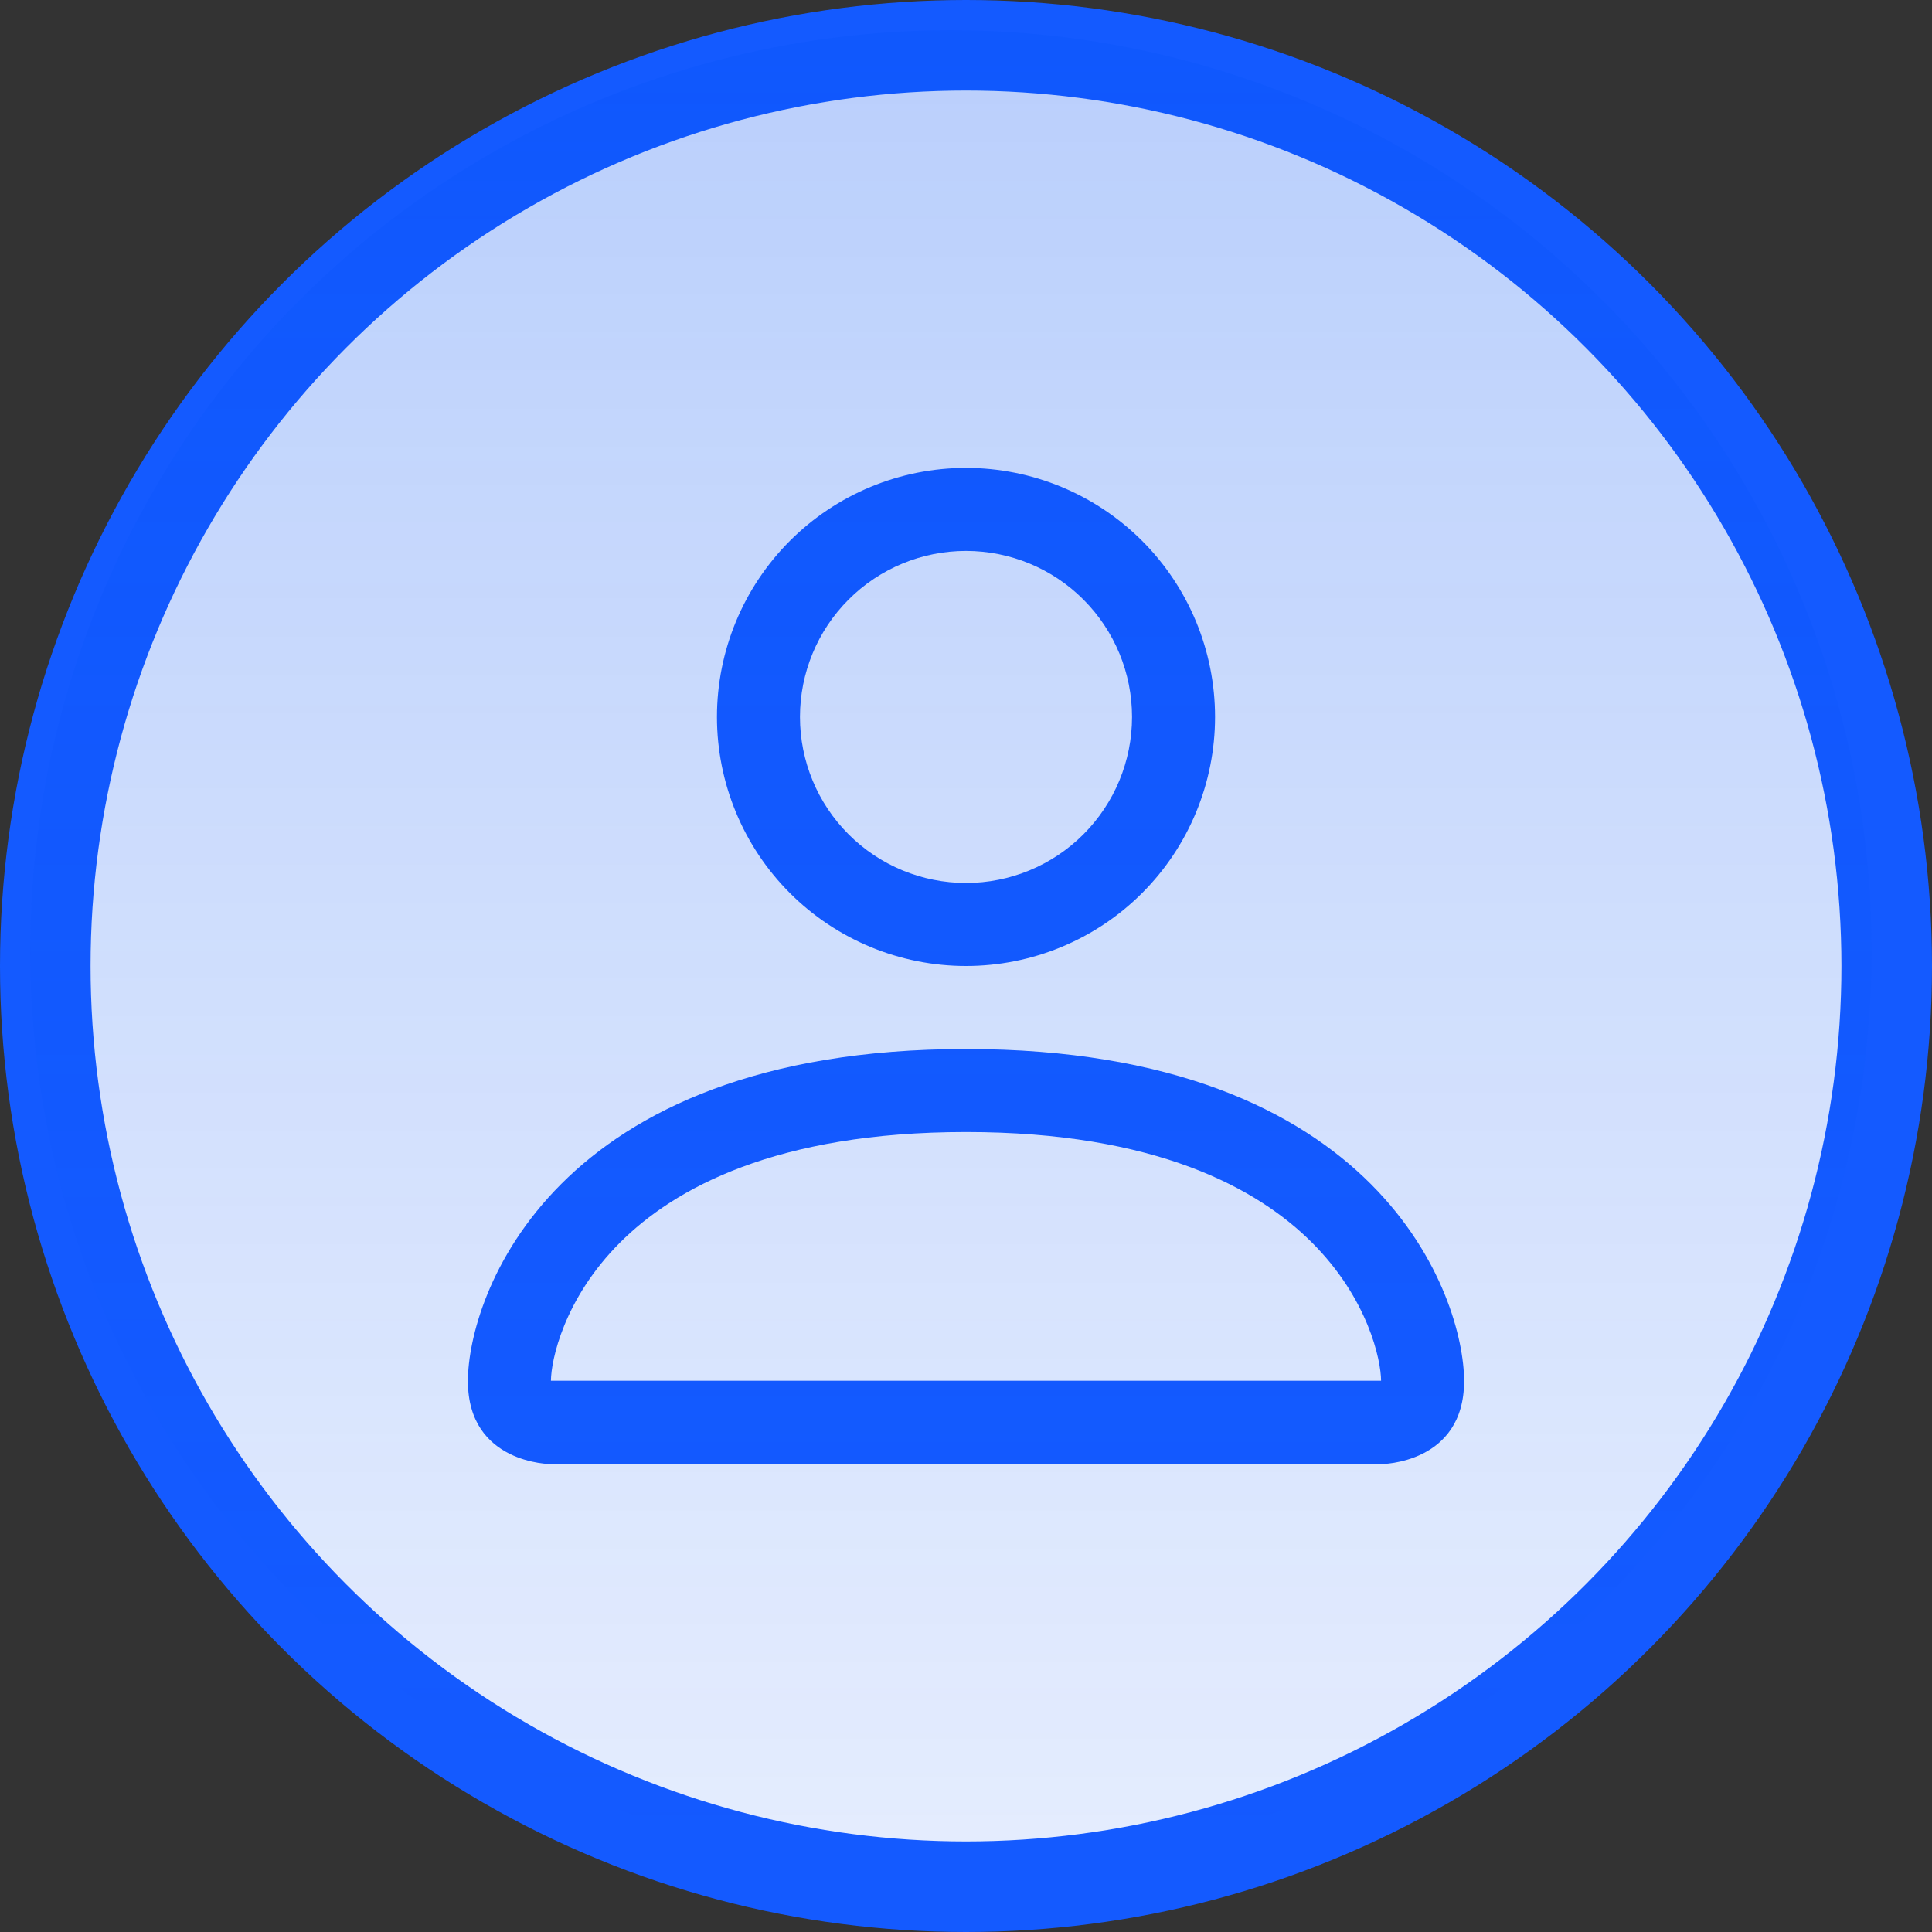
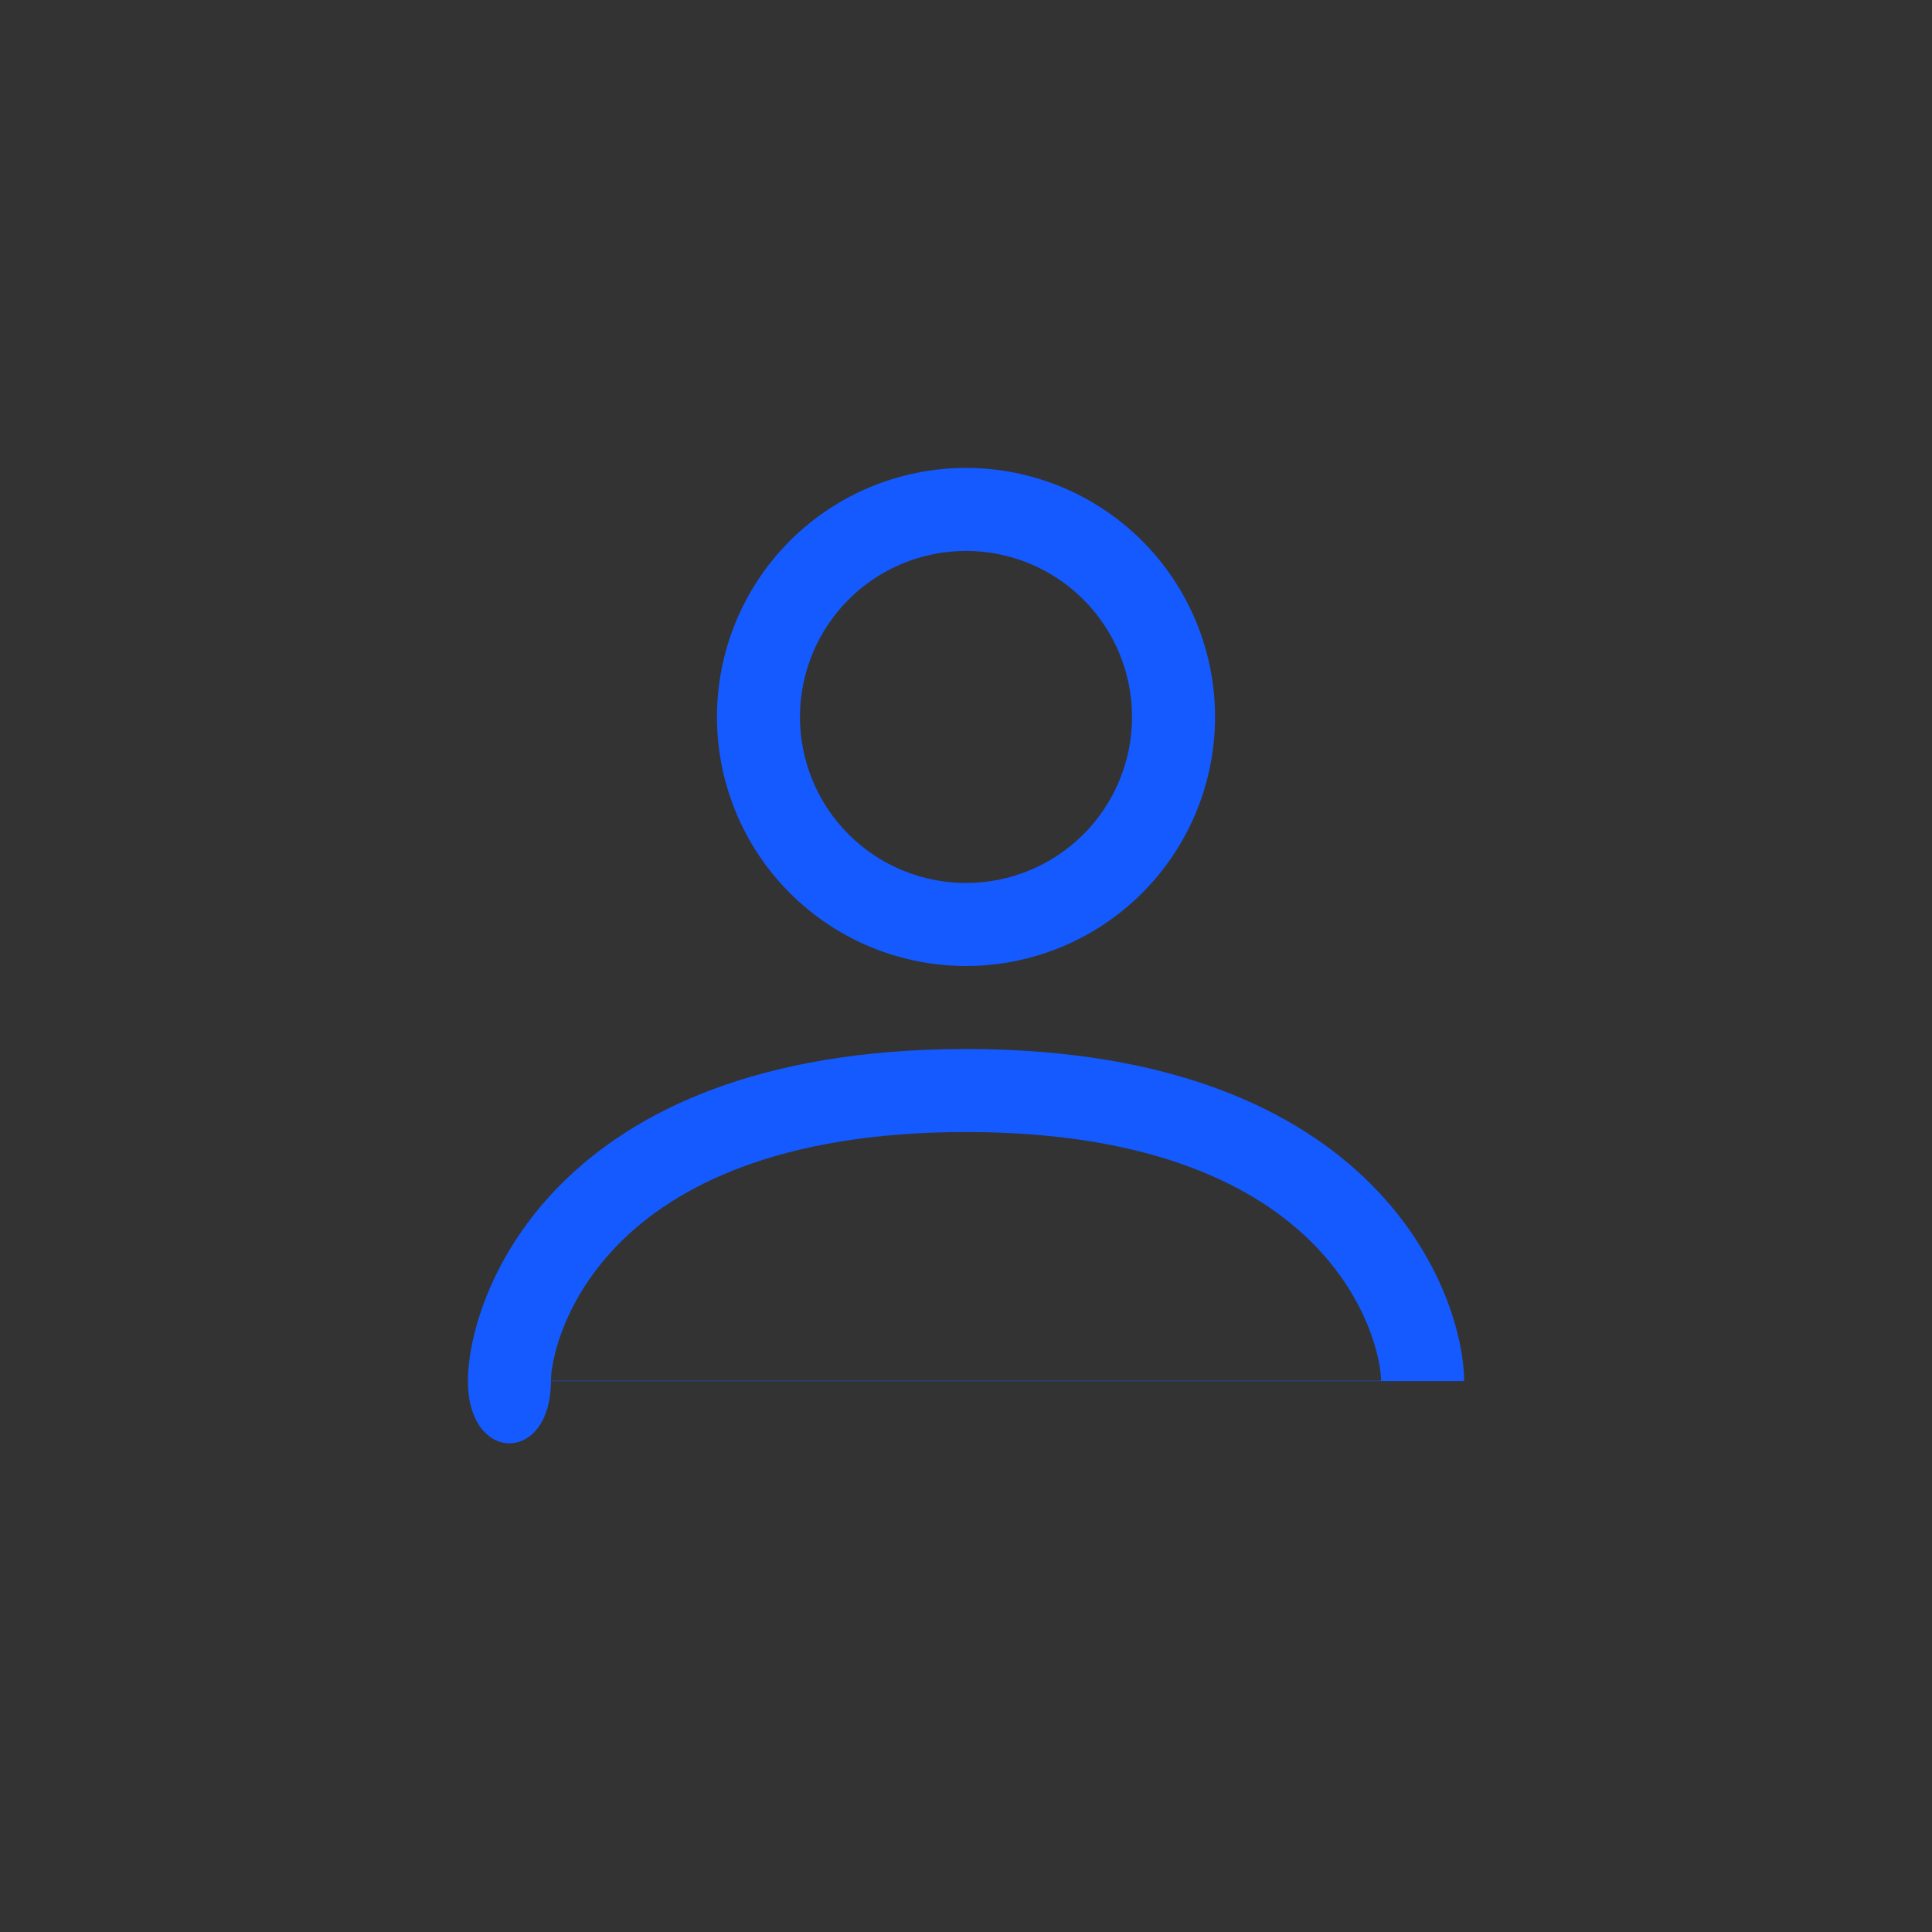
<svg xmlns="http://www.w3.org/2000/svg" width="64" height="64" viewBox="0 0 64 64" fill="none">
  <rect x="0" y="0" width="64" height="64" fill="#333333" stroke="none" />
-   <circle cx="32" cy="32" r="30.5" fill="#E5EDFE" stroke="#145AFF" stroke-width="3" />
-   <path d="M32 32C34.188 32 36.286 31.131 37.834 29.584C39.381 28.037 40.25 25.938 40.25 23.75C40.25 21.562 39.381 19.463 37.834 17.916C36.286 16.369 34.188 15.5 32 15.5C29.812 15.5 27.713 16.369 26.166 17.916C24.619 19.463 23.75 21.562 23.75 23.75C23.75 25.938 24.619 28.037 26.166 29.584C27.713 31.131 29.812 32 32 32ZM37.5 23.75C37.5 25.209 36.92 26.608 35.889 27.639C34.858 28.671 33.459 29.25 32 29.25C30.541 29.25 29.142 28.671 28.111 27.639C27.079 26.608 26.5 25.209 26.5 23.75C26.5 22.291 27.079 20.892 28.111 19.861C29.142 18.829 30.541 18.25 32 18.25C33.459 18.25 34.858 18.829 35.889 19.861C36.92 20.892 37.5 22.291 37.5 23.75ZM48.5 45.75C48.5 48.5 45.75 48.5 45.75 48.5H18.25C18.25 48.5 15.5 48.5 15.5 45.75C15.5 43 18.25 34.75 32 34.75C45.75 34.75 48.5 43 48.5 45.75ZM45.75 45.739C45.747 45.062 45.327 43.028 43.462 41.163C41.669 39.37 38.295 37.5 32 37.5C25.703 37.5 22.331 39.37 20.538 41.163C18.674 43.028 18.256 45.062 18.25 45.739H45.75Z" fill="#145AFF" />
-   <circle cx="31.5" cy="31.5" r="30.5" fill="url(#paint0_linear_198_2979)" />
+   <path d="M32 32C34.188 32 36.286 31.131 37.834 29.584C39.381 28.037 40.25 25.938 40.25 23.75C40.25 21.562 39.381 19.463 37.834 17.916C36.286 16.369 34.188 15.5 32 15.5C29.812 15.5 27.713 16.369 26.166 17.916C24.619 19.463 23.75 21.562 23.75 23.75C23.75 25.938 24.619 28.037 26.166 29.584C27.713 31.131 29.812 32 32 32ZM37.5 23.75C37.5 25.209 36.92 26.608 35.889 27.639C34.858 28.671 33.459 29.25 32 29.25C30.541 29.25 29.142 28.671 28.111 27.639C27.079 26.608 26.5 25.209 26.5 23.75C26.5 22.291 27.079 20.892 28.111 19.861C29.142 18.829 30.541 18.25 32 18.25C33.459 18.25 34.858 18.829 35.889 19.861C36.92 20.892 37.5 22.291 37.5 23.75ZM48.5 45.75H18.25C18.25 48.5 15.5 48.5 15.5 45.75C15.5 43 18.25 34.75 32 34.75C45.75 34.75 48.5 43 48.5 45.75ZM45.75 45.739C45.747 45.062 45.327 43.028 43.462 41.163C41.669 39.37 38.295 37.5 32 37.5C25.703 37.5 22.331 39.37 20.538 41.163C18.674 43.028 18.256 45.062 18.25 45.739H45.75Z" fill="#145AFF" />
  <defs>
    <linearGradient id="paint0_linear_198_2979" x1="31.5" y1="1" x2="31.5" y2="62" gradientUnits="userSpaceOnUse">
      <stop stop-color="#004FF5" stop-opacity="0.19" />
      <stop offset="1" stop-color="#004FF5" stop-opacity="0" />
    </linearGradient>
  </defs>
</svg>